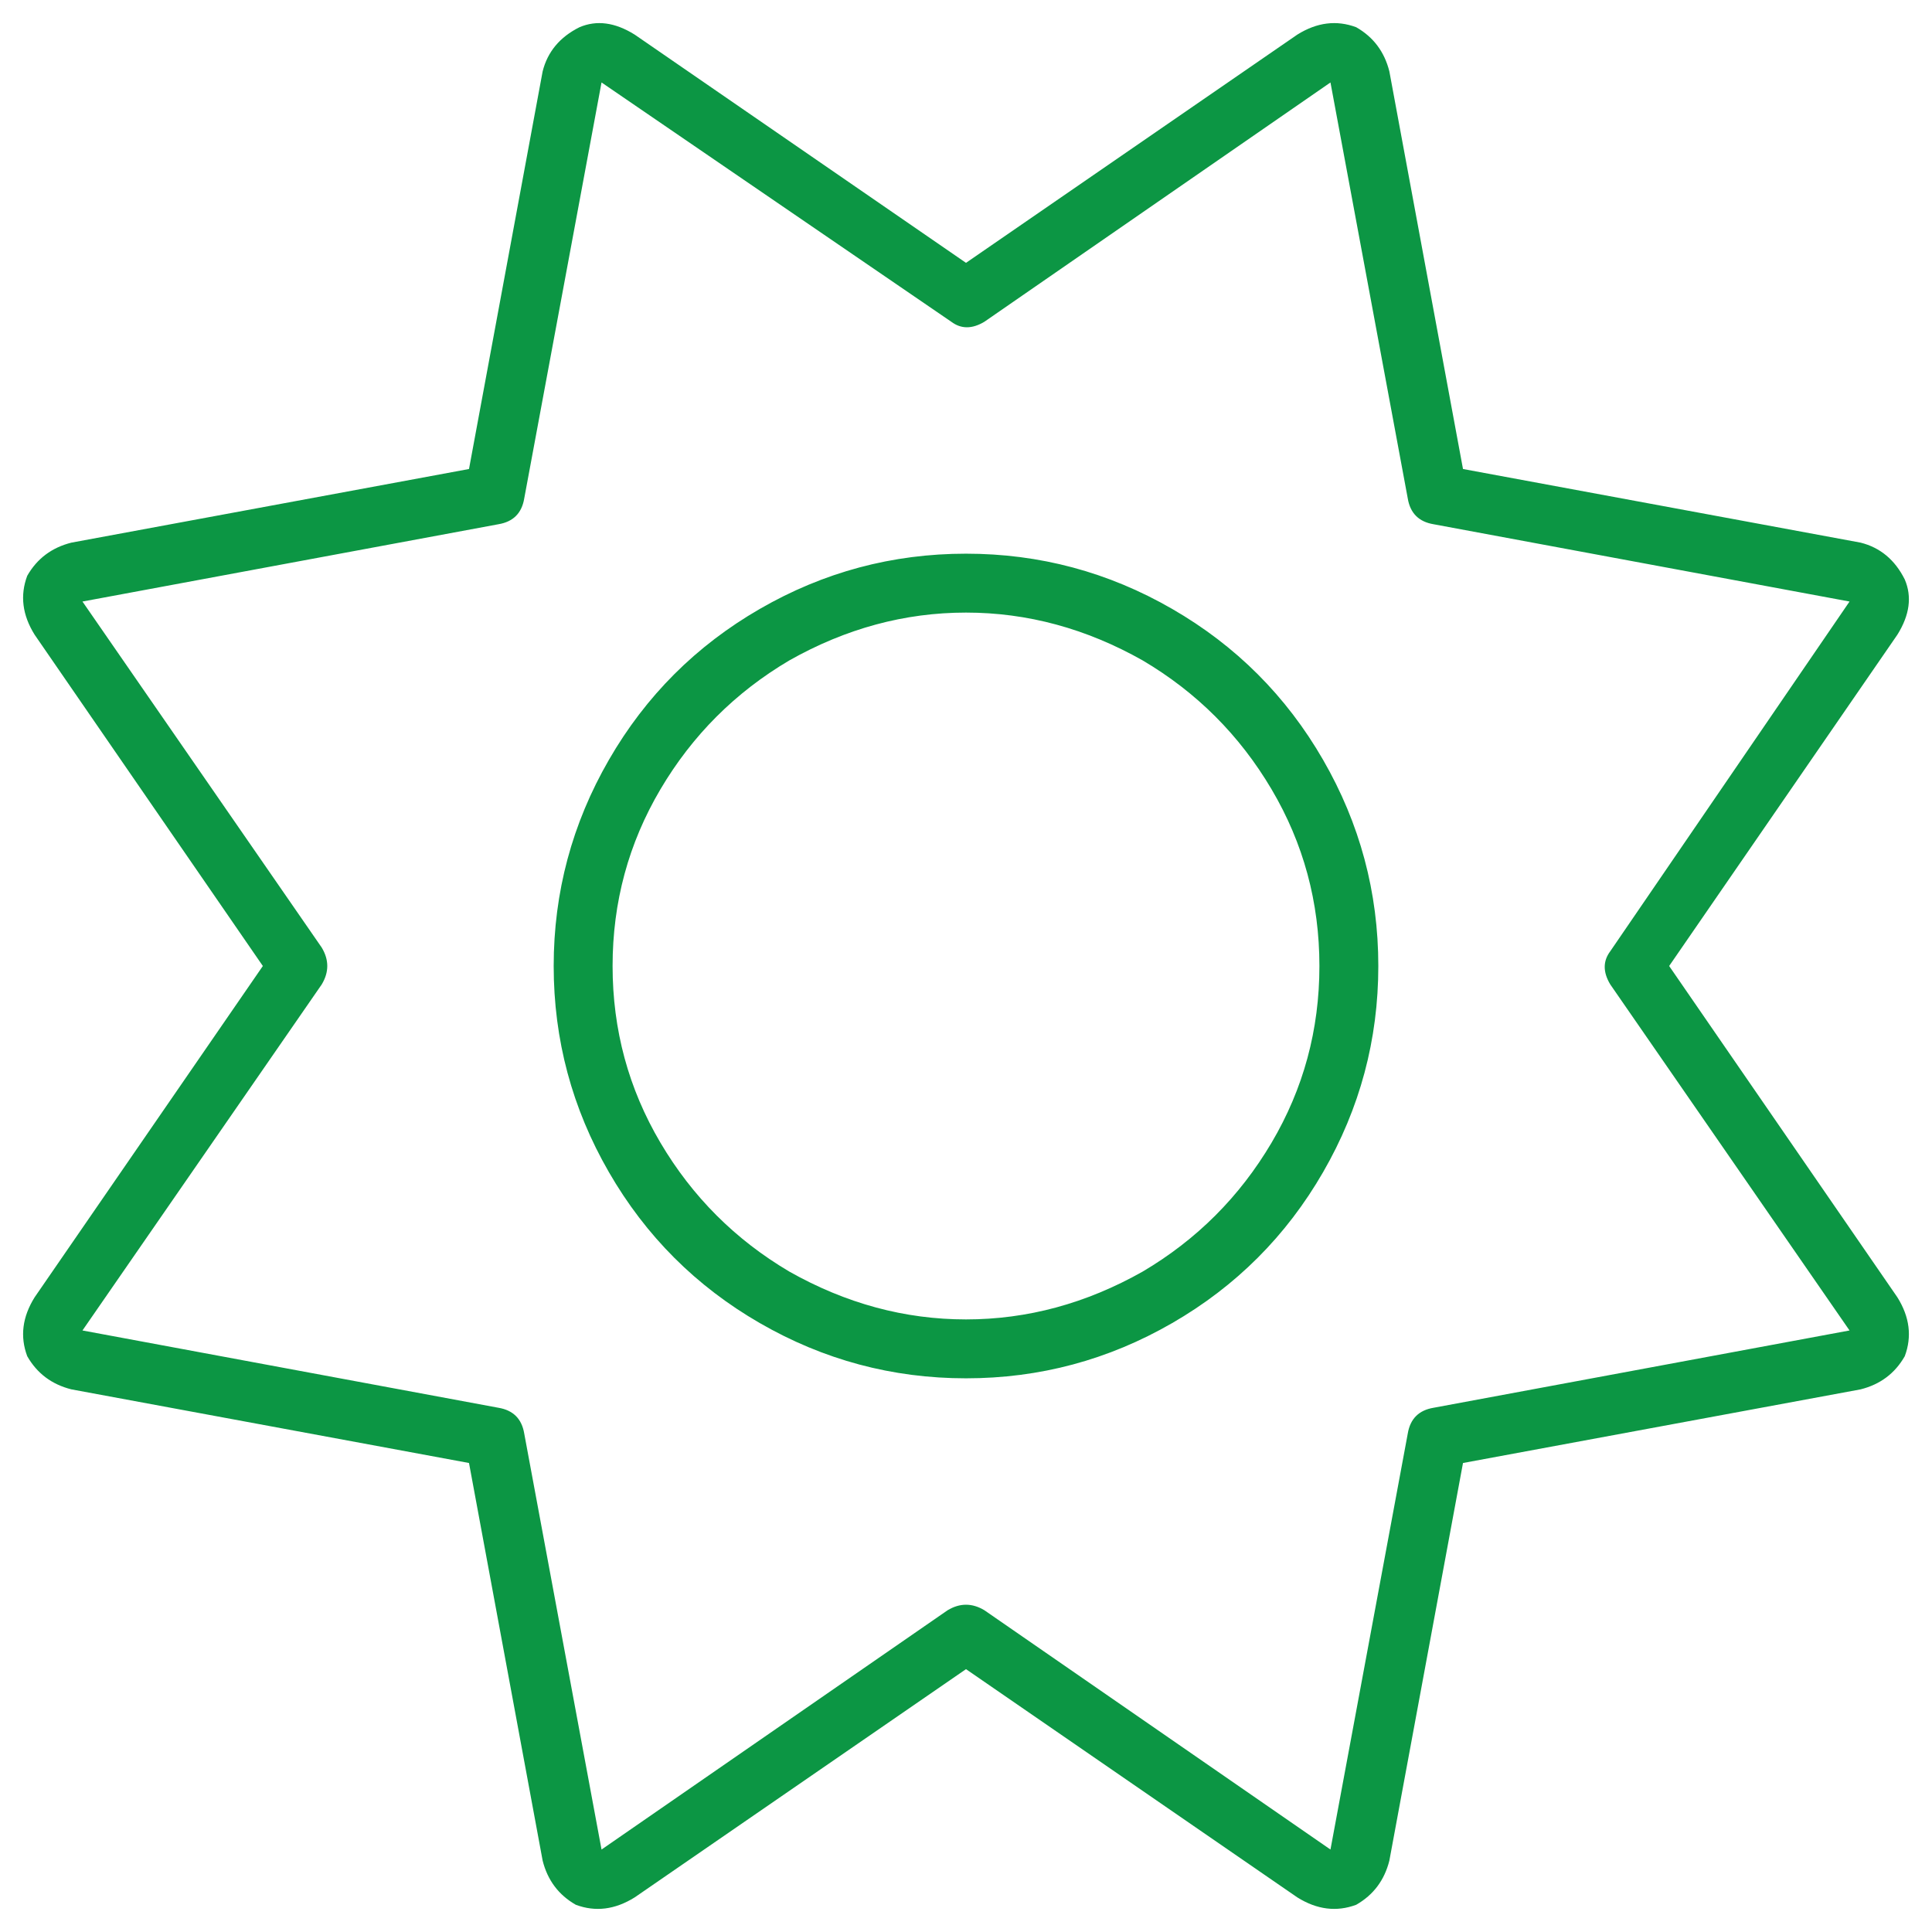
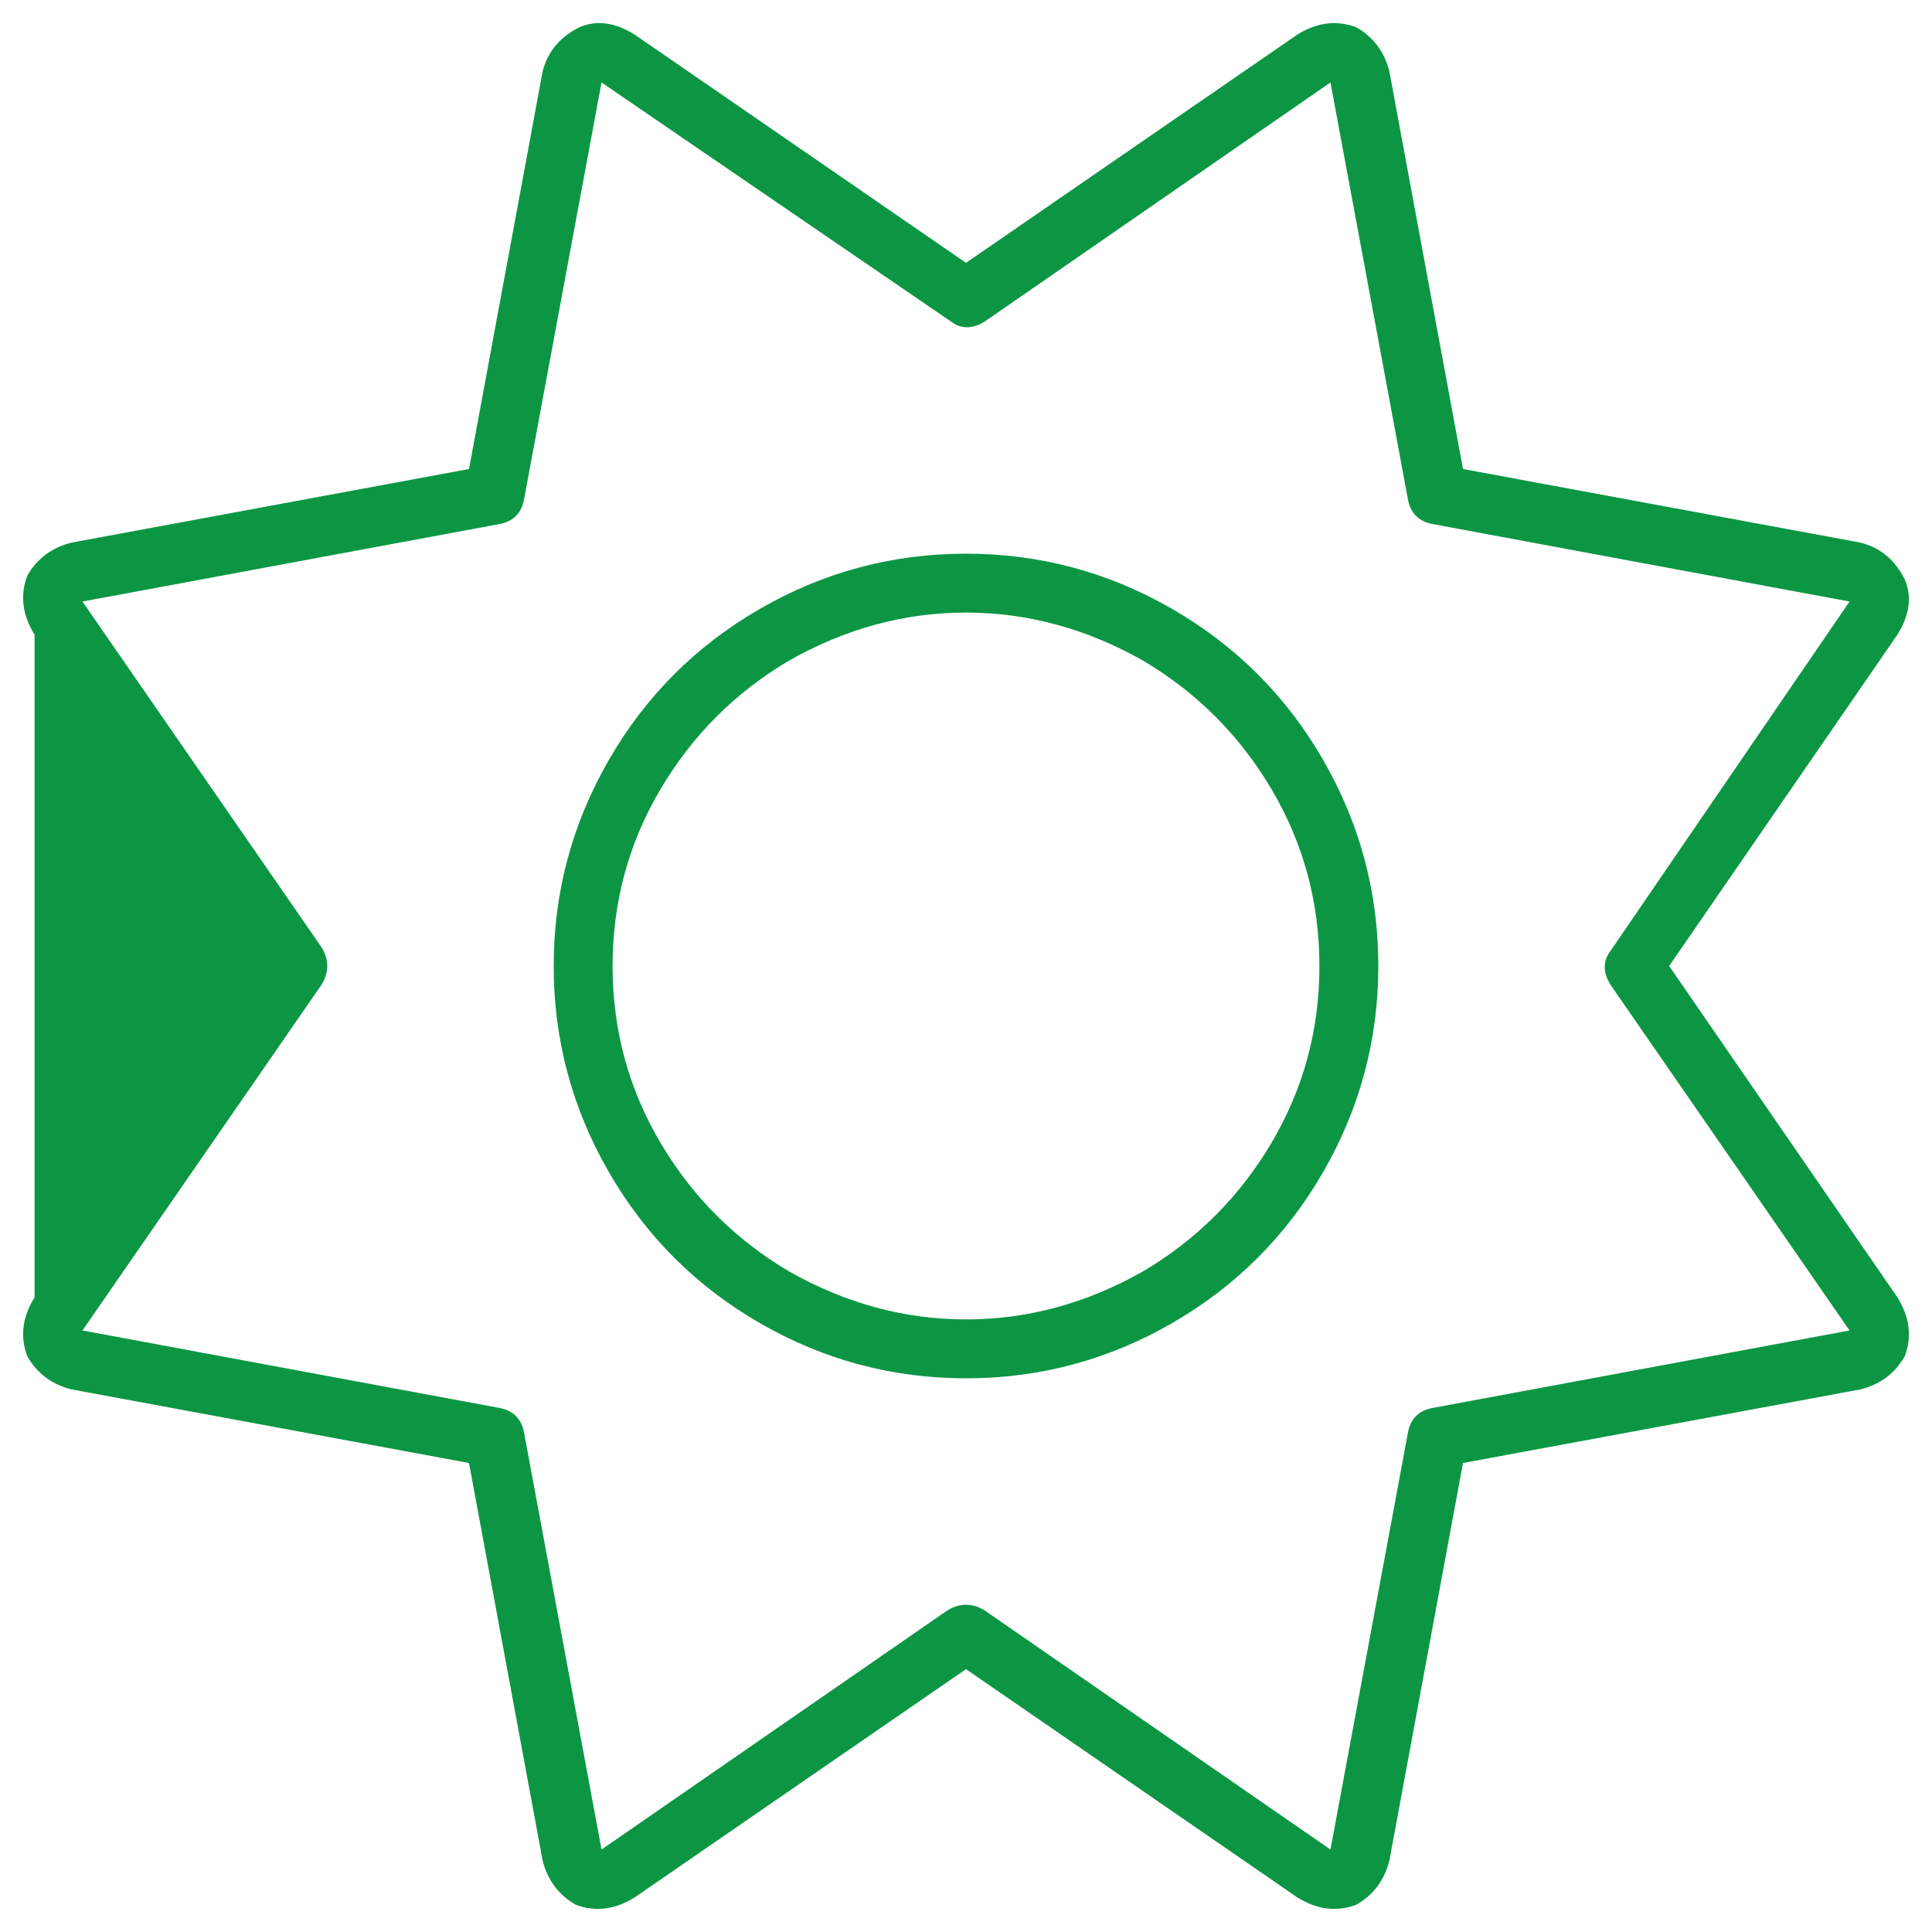
<svg xmlns="http://www.w3.org/2000/svg" fill="none" height="82" viewBox="0 0 82 82" width="82">
-   <path d="M26.938 1.469L41 11.156L55.062 1.469C55.896 0.948 56.729 0.844 57.562 1.156C58.292 1.573 58.76 2.198 58.969 3.031L62.094 19.906L78.969 23.031C79.802 23.24 80.427 23.76 80.844 24.594L79.594 25.062L80.844 24.594C81.156 25.323 81.052 26.104 80.531 26.938L70.844 41L80.531 55.062C81.052 55.896 81.156 56.729 80.844 57.562C80.427 58.292 79.802 58.76 78.969 58.969L62.094 62.094L58.969 78.969C58.76 79.802 58.292 80.427 57.562 80.844C56.729 81.156 55.896 81.052 55.062 80.531L41 70.844L26.938 80.531C26.104 81.052 25.271 81.156 24.438 80.844L25.062 79.594L24.438 80.844C23.708 80.427 23.24 79.802 23.031 78.969L19.906 62.094L3.031 58.969C2.198 58.76 1.573 58.292 1.156 57.562C0.844 56.729 0.948 55.896 1.469 55.062L11.156 41L1.469 26.938C0.948 26.104 0.844 25.271 1.156 24.438C1.573 23.708 2.198 23.24 3.031 23.031L19.906 19.906L23.031 3.031C23.24 2.198 23.76 1.573 24.594 1.156C25.323 0.844 26.104 0.948 26.938 1.469ZM41.781 13.656C41.26 13.969 40.792 13.969 40.375 13.656L25.531 3.5L22.25 21.156C22.146 21.781 21.781 22.146 21.156 22.25L3.5 25.531L13.656 40.219C13.969 40.74 13.969 41.26 13.656 41.781L3.5 56.469L21.156 59.75C21.781 59.854 22.146 60.219 22.25 60.844L25.531 78.5L40.219 68.344C40.74 68.031 41.26 68.031 41.781 68.344L56.469 78.5L59.75 60.844C59.854 60.219 60.219 59.854 60.844 59.75L78.5 56.469L68.344 41.781C68.031 41.26 68.031 40.792 68.344 40.375L78.5 25.531L60.844 22.25C60.219 22.146 59.854 21.781 59.75 21.156L56.469 3.5L41.781 13.656ZM41 58.5C37.875 58.5 34.958 57.719 32.25 56.156C29.542 54.594 27.406 52.458 25.844 49.75C24.281 47.042 23.5 44.125 23.5 41C23.5 37.875 24.281 34.958 25.844 32.25C27.406 29.542 29.542 27.406 32.25 25.844C34.958 24.281 37.875 23.5 41 23.5C44.125 23.5 47.042 24.281 49.75 25.844C52.458 27.406 54.594 29.542 56.156 32.25C57.719 34.958 58.5 37.875 58.5 41C58.5 44.125 57.719 47.042 56.156 49.75C54.594 52.458 52.458 54.594 49.75 56.156C47.042 57.719 44.125 58.5 41 58.5ZM26 41C26 43.708 26.677 46.208 28.031 48.5C29.385 50.792 31.208 52.615 33.5 53.969C35.896 55.323 38.396 56 41 56C43.604 56 46.104 55.323 48.5 53.969C50.792 52.615 52.615 50.792 53.969 48.5C55.323 46.208 56 43.708 56 41C56 38.292 55.323 35.792 53.969 33.5C52.615 31.208 50.792 29.385 48.5 28.031C46.104 26.677 43.604 26 41 26C38.396 26 35.896 26.677 33.5 28.031C31.208 29.385 29.385 31.208 28.031 33.5C26.677 35.792 26 38.292 26 41Z" fill="#0C9644" />
+   <path d="M26.938 1.469L41 11.156L55.062 1.469C55.896 0.948 56.729 0.844 57.562 1.156C58.292 1.573 58.76 2.198 58.969 3.031L62.094 19.906L78.969 23.031C79.802 23.24 80.427 23.76 80.844 24.594L79.594 25.062L80.844 24.594C81.156 25.323 81.052 26.104 80.531 26.938L70.844 41L80.531 55.062C81.052 55.896 81.156 56.729 80.844 57.562C80.427 58.292 79.802 58.76 78.969 58.969L62.094 62.094L58.969 78.969C58.76 79.802 58.292 80.427 57.562 80.844C56.729 81.156 55.896 81.052 55.062 80.531L41 70.844L26.938 80.531C26.104 81.052 25.271 81.156 24.438 80.844L25.062 79.594L24.438 80.844C23.708 80.427 23.24 79.802 23.031 78.969L19.906 62.094L3.031 58.969C2.198 58.76 1.573 58.292 1.156 57.562C0.844 56.729 0.948 55.896 1.469 55.062L1.469 26.938C0.948 26.104 0.844 25.271 1.156 24.438C1.573 23.708 2.198 23.24 3.031 23.031L19.906 19.906L23.031 3.031C23.24 2.198 23.76 1.573 24.594 1.156C25.323 0.844 26.104 0.948 26.938 1.469ZM41.781 13.656C41.26 13.969 40.792 13.969 40.375 13.656L25.531 3.5L22.25 21.156C22.146 21.781 21.781 22.146 21.156 22.25L3.5 25.531L13.656 40.219C13.969 40.74 13.969 41.26 13.656 41.781L3.5 56.469L21.156 59.75C21.781 59.854 22.146 60.219 22.25 60.844L25.531 78.5L40.219 68.344C40.74 68.031 41.26 68.031 41.781 68.344L56.469 78.5L59.75 60.844C59.854 60.219 60.219 59.854 60.844 59.75L78.5 56.469L68.344 41.781C68.031 41.26 68.031 40.792 68.344 40.375L78.5 25.531L60.844 22.25C60.219 22.146 59.854 21.781 59.75 21.156L56.469 3.5L41.781 13.656ZM41 58.5C37.875 58.5 34.958 57.719 32.25 56.156C29.542 54.594 27.406 52.458 25.844 49.75C24.281 47.042 23.5 44.125 23.5 41C23.5 37.875 24.281 34.958 25.844 32.25C27.406 29.542 29.542 27.406 32.25 25.844C34.958 24.281 37.875 23.5 41 23.5C44.125 23.5 47.042 24.281 49.75 25.844C52.458 27.406 54.594 29.542 56.156 32.25C57.719 34.958 58.5 37.875 58.5 41C58.5 44.125 57.719 47.042 56.156 49.75C54.594 52.458 52.458 54.594 49.75 56.156C47.042 57.719 44.125 58.5 41 58.5ZM26 41C26 43.708 26.677 46.208 28.031 48.5C29.385 50.792 31.208 52.615 33.5 53.969C35.896 55.323 38.396 56 41 56C43.604 56 46.104 55.323 48.5 53.969C50.792 52.615 52.615 50.792 53.969 48.5C55.323 46.208 56 43.708 56 41C56 38.292 55.323 35.792 53.969 33.5C52.615 31.208 50.792 29.385 48.5 28.031C46.104 26.677 43.604 26 41 26C38.396 26 35.896 26.677 33.5 28.031C31.208 29.385 29.385 31.208 28.031 33.5C26.677 35.792 26 38.292 26 41Z" fill="#0C9644" />
</svg>